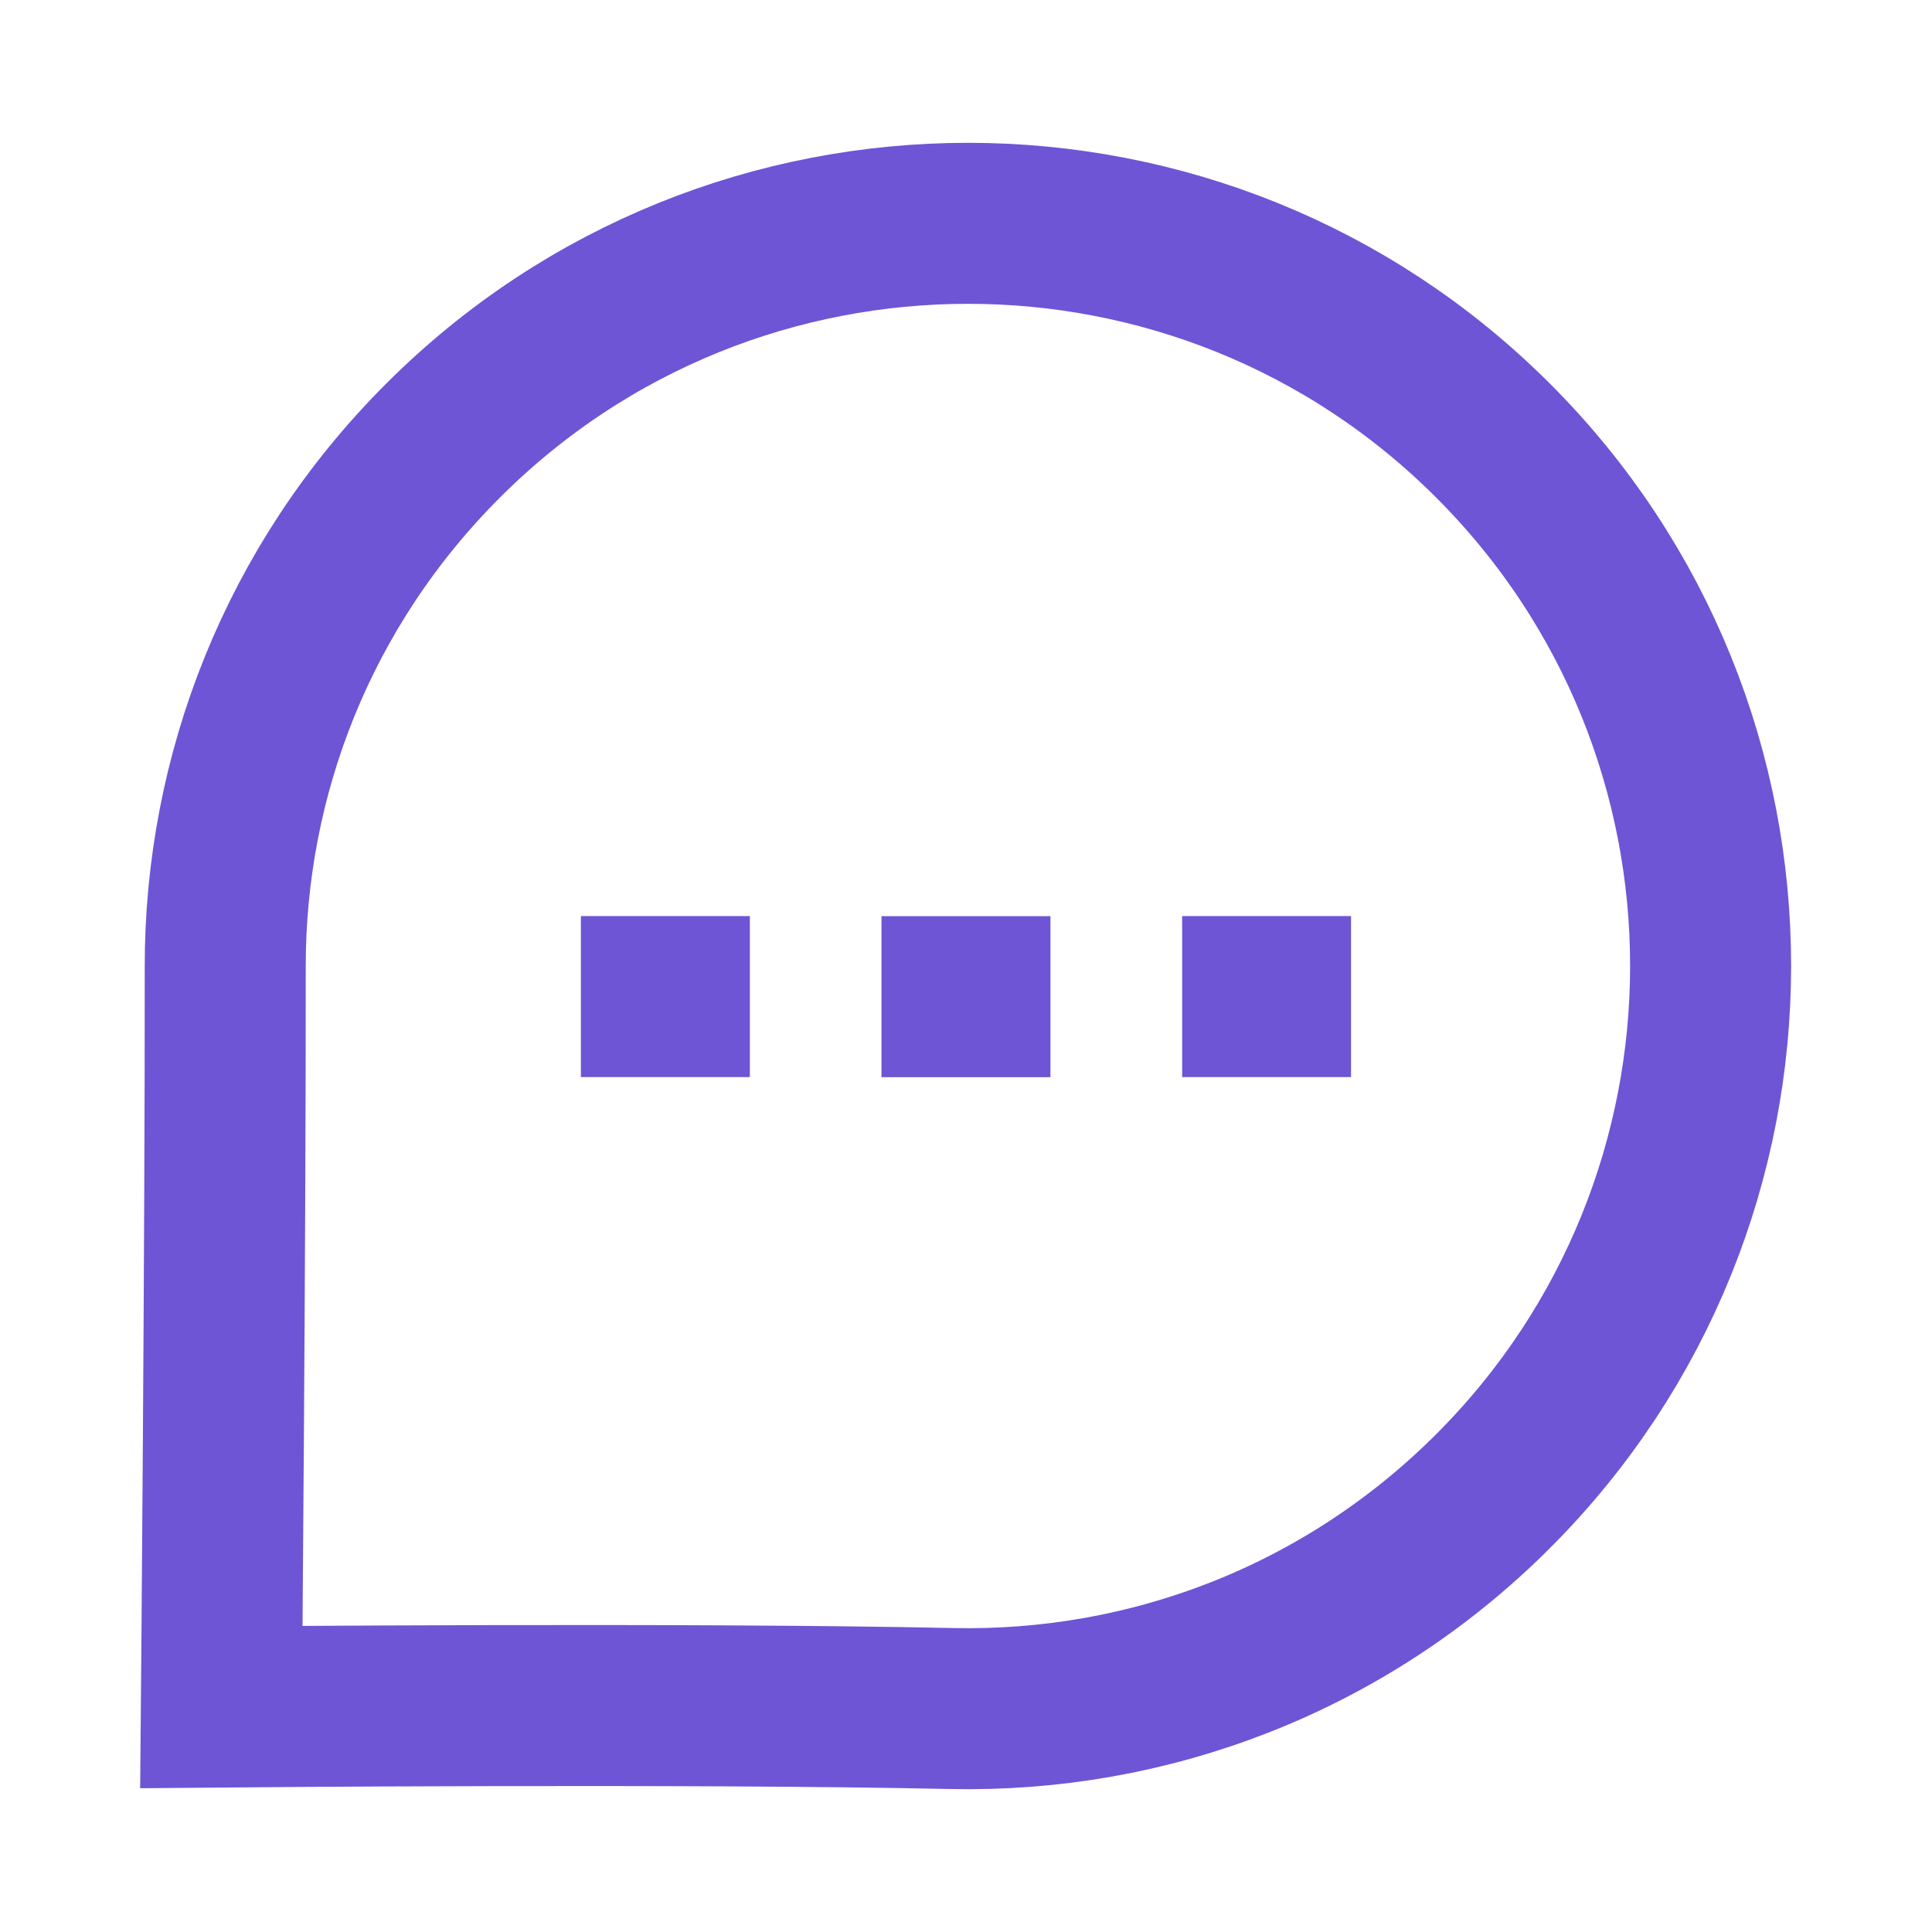
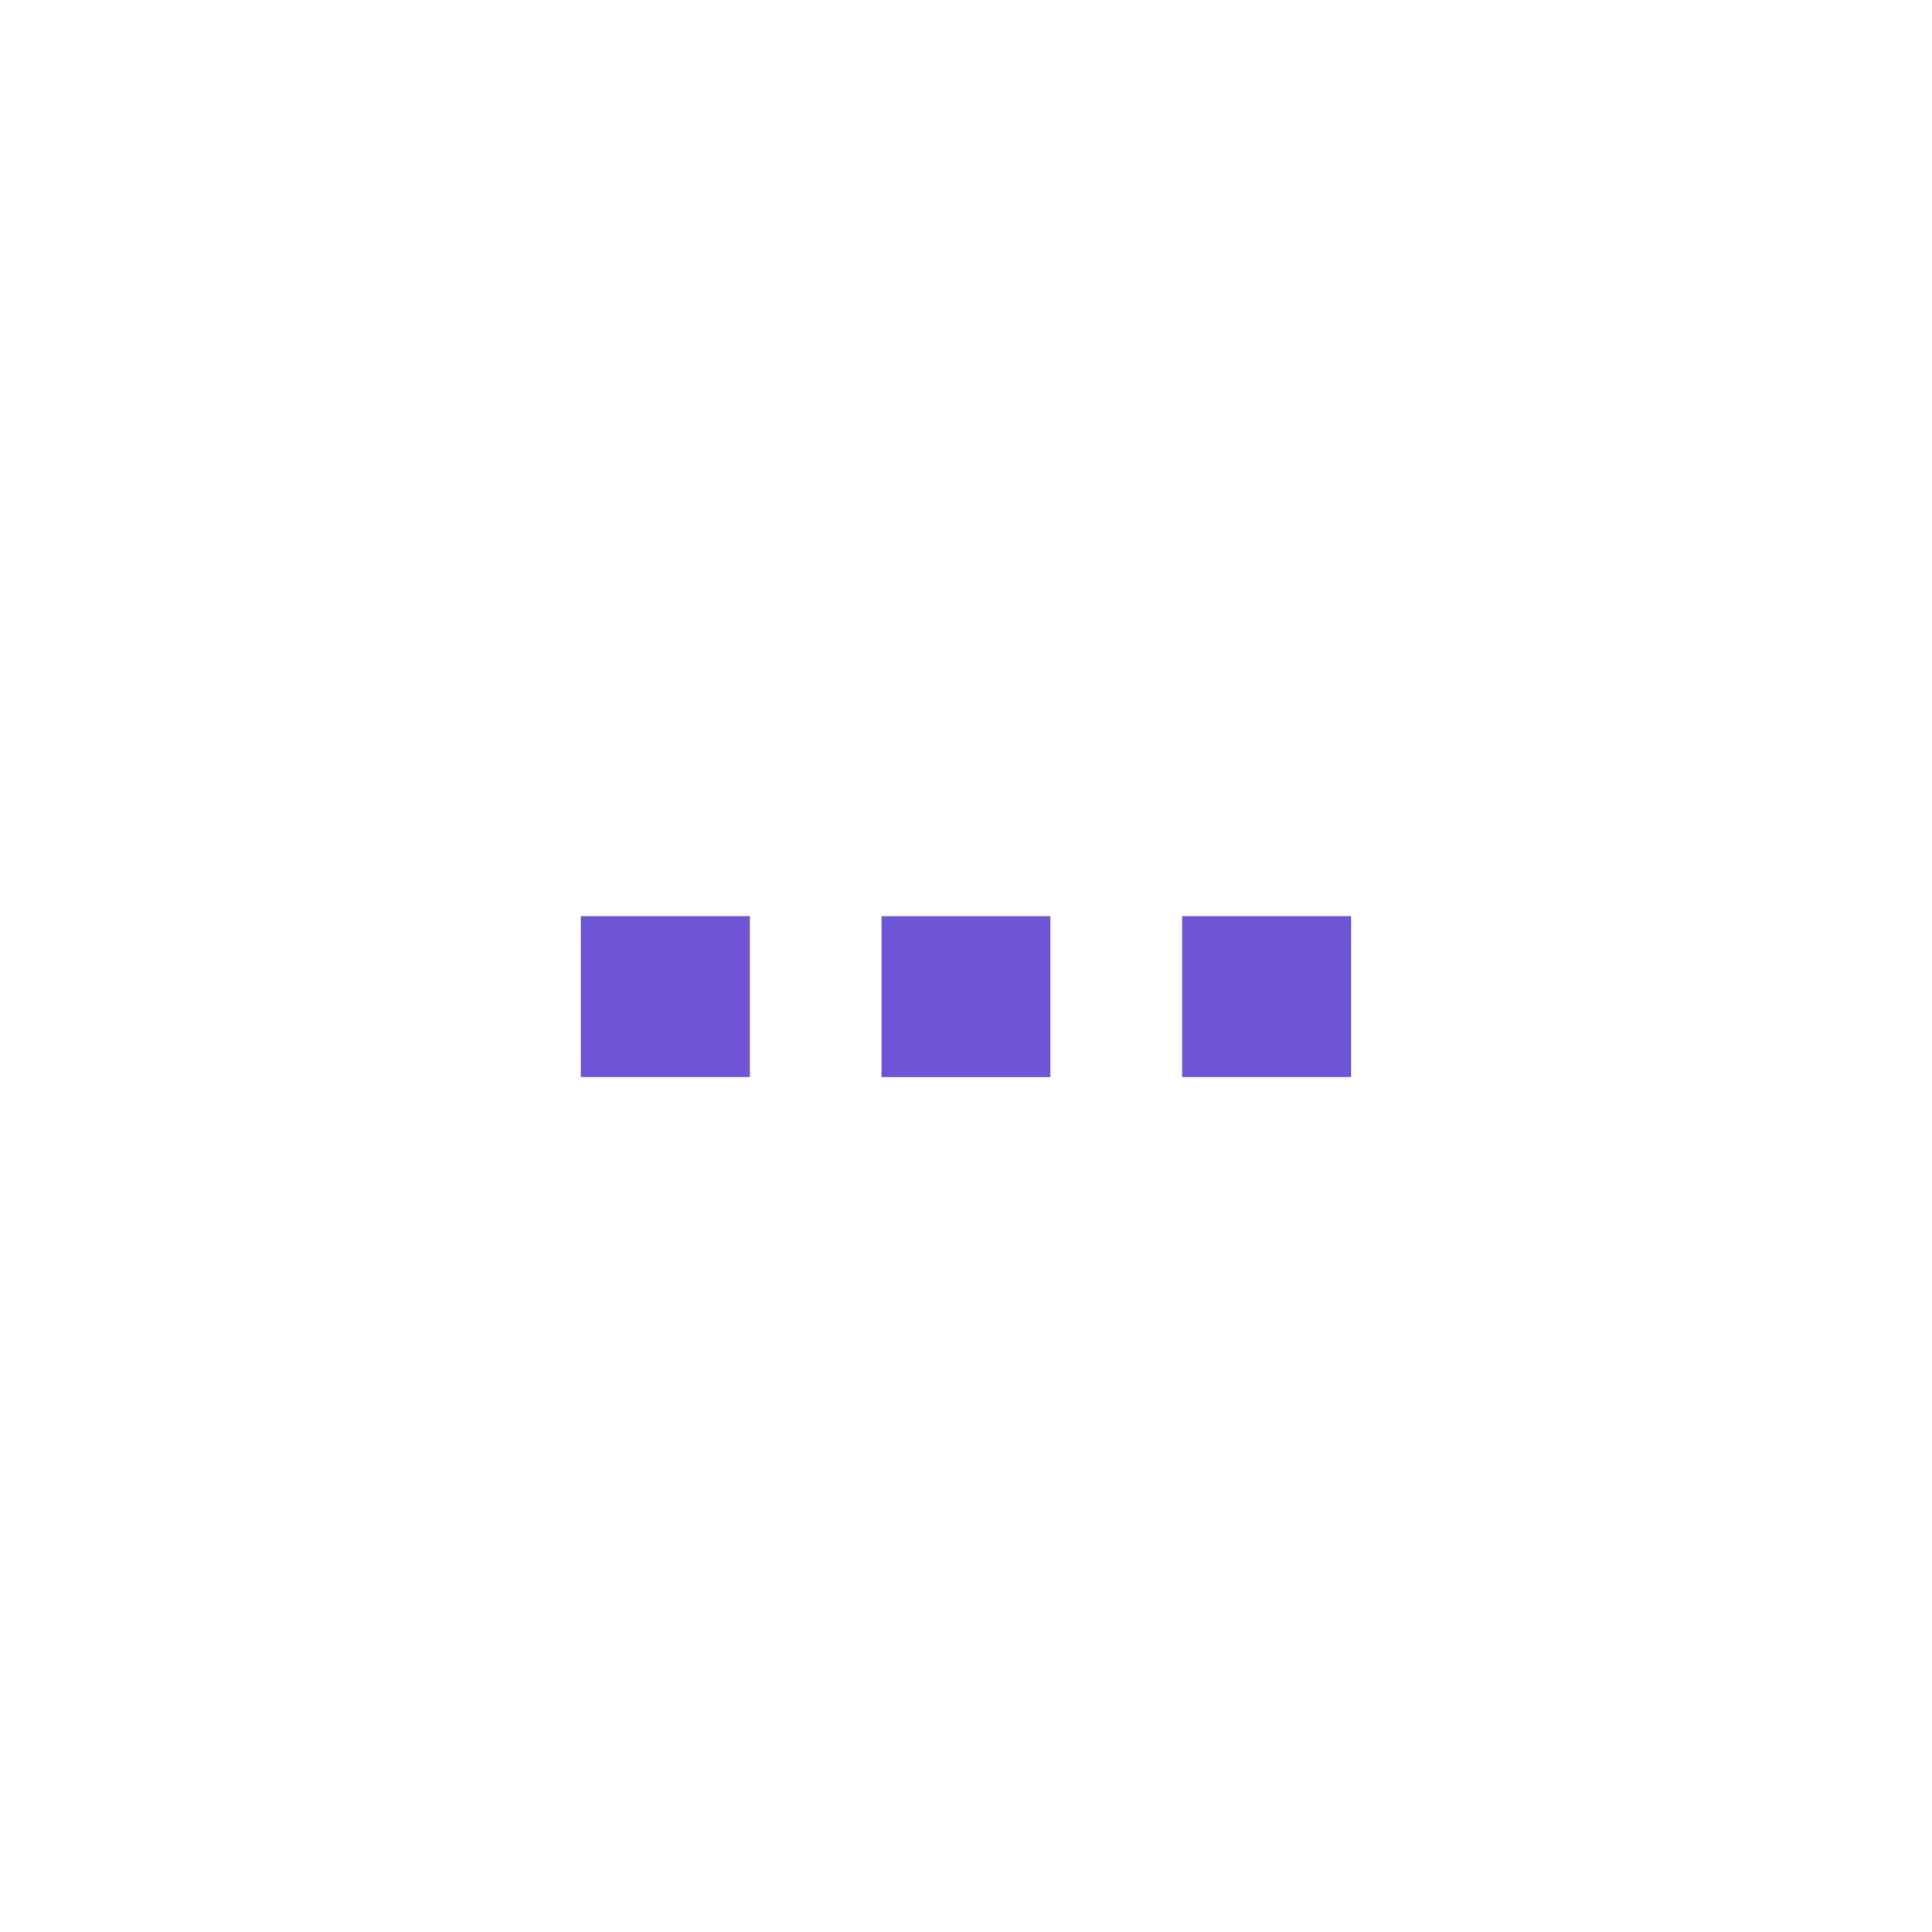
<svg xmlns="http://www.w3.org/2000/svg" width="24" height="24" viewBox="0 0 24 24" fill="none">
-   <path fill-rule="evenodd" clip-rule="evenodd" d="M18.548 18.523C16.693 20.378 14.251 21.276 11.825 21.224C8.53 21.153 2.75 21.205 2.75 21.205C2.75 21.205 2.801 15.357 2.798 12.005C2.796 9.642 3.696 7.28 5.502 5.475C9.101 1.874 14.949 1.874 18.548 5.474C22.154 9.08 22.147 14.923 18.548 18.523Z" stroke="#6E55D5" stroke-width="2" stroke-linecap="round" />
  <path d="M8.315 12.38H8.216" stroke="#6E55D5" stroke-width="2" stroke-linecap="square" />
  <path d="M12.049 12.381H11.95" stroke="#6E55D5" stroke-width="2" stroke-linecap="square" />
  <path d="M15.783 12.38H15.685" stroke="#6E55D5" stroke-width="2" stroke-linecap="square" />
</svg>